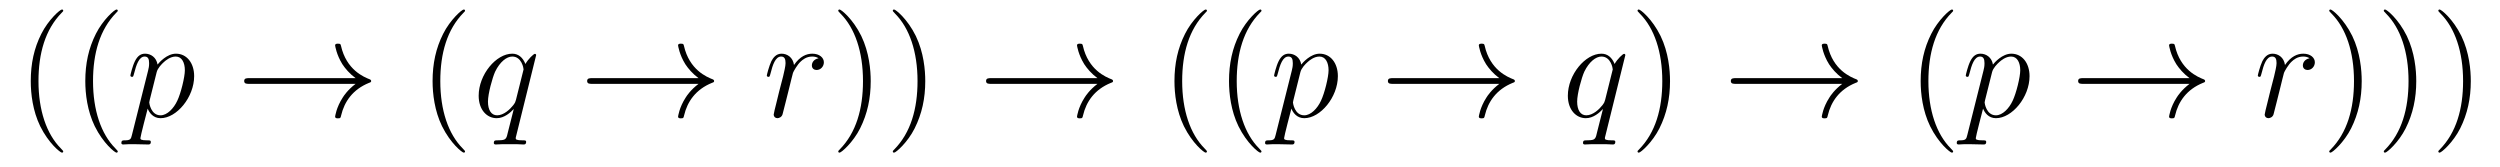
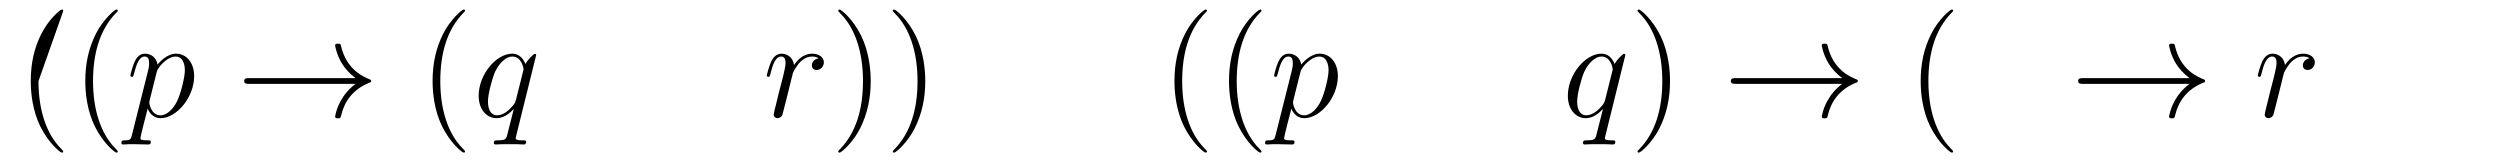
<svg xmlns="http://www.w3.org/2000/svg" version="1.1" width="209pt" height="14pt" viewBox="0 -14 209 14">
  <g id="page1">
    <g transform="matrix(1 0 0 -1 -127 650)">
-       <path d="M132.285 651.335C132.285 651.371 132.285 651.395 132.082 651.598C130.887 652.806 130.217 654.778 130.217 657.217C130.217 659.536 130.779 661.532 132.166 662.943C132.285 663.05 132.285 663.074 132.285 663.11C132.285 663.182 132.225 663.206 132.177 663.206C132.022 663.206 131.042 662.345 130.456 661.173C129.847 659.966 129.572 658.687 129.572 657.217C129.572 656.152 129.739 654.73 130.36 653.451C131.066 652.017 132.046 651.239 132.177 651.239C132.225 651.239 132.285 651.263 132.285 651.335ZM136.845 651.335C136.845 651.371 136.845 651.395 136.642 651.598C135.447 652.806 134.777 654.778 134.777 657.217C134.777 659.536 135.339 661.532 136.726 662.943C136.845 663.05 136.845 663.074 136.845 663.11C136.845 663.182 136.785 663.206 136.737 663.206C136.582 663.206 135.602 662.345 135.016 661.173C134.406 659.966 134.131 658.687 134.131 657.217C134.131 656.152 134.299 654.73 134.92 653.451C135.626 652.017 136.606 651.239 136.737 651.239C136.785 651.239 136.845 651.263 136.845 651.335Z" />
+       <path d="M132.285 651.335C132.285 651.371 132.285 651.395 132.082 651.598C130.887 652.806 130.217 654.778 130.217 657.217C132.285 663.05 132.285 663.074 132.285 663.11C132.285 663.182 132.225 663.206 132.177 663.206C132.022 663.206 131.042 662.345 130.456 661.173C129.847 659.966 129.572 658.687 129.572 657.217C129.572 656.152 129.739 654.73 130.36 653.451C131.066 652.017 132.046 651.239 132.177 651.239C132.225 651.239 132.285 651.263 132.285 651.335ZM136.845 651.335C136.845 651.371 136.845 651.395 136.642 651.598C135.447 652.806 134.777 654.778 134.777 657.217C134.777 659.536 135.339 661.532 136.726 662.943C136.845 663.05 136.845 663.074 136.845 663.11C136.845 663.182 136.785 663.206 136.737 663.206C136.582 663.206 135.602 662.345 135.016 661.173C134.406 659.966 134.131 658.687 134.131 657.217C134.131 656.152 134.299 654.73 134.92 653.451C135.626 652.017 136.606 651.239 136.737 651.239C136.785 651.239 136.845 651.263 136.845 651.335Z" />
      <path d="M138.031 652.722C137.948 652.363 137.9 652.267 137.41 652.267C137.266 652.267 137.147 652.267 137.147 652.04C137.147 652.017 137.158 651.921 137.29 651.921C137.445 651.921 137.613 651.945 137.768 651.945H138.282C138.533 651.945 139.143 651.921 139.394 651.921C139.466 651.921 139.609 651.921 139.609 652.136C139.609 652.267 139.526 652.267 139.322 652.267C138.773 652.267 138.737 652.351 138.737 652.447C138.737 652.59 139.274 654.647 139.346 654.921C139.478 654.587 139.8 654.12 140.422 654.12C141.773 654.12 143.231 655.878 143.231 657.635C143.231 658.735 142.61 659.512 141.713 659.512C140.948 659.512 140.303 658.771 140.171 658.603C140.075 659.201 139.609 659.512 139.131 659.512C138.784 659.512 138.509 659.344 138.282 658.89C138.067 658.46 137.9 657.731 137.9 657.683C137.9 657.635 137.948 657.575 138.031 657.575C138.127 657.575 138.139 657.587 138.211 657.862C138.39 658.567 138.617 659.273 139.095 659.273C139.37 659.273 139.466 659.081 139.466 658.723C139.466 658.436 139.43 658.316 139.382 658.101L138.031 652.722ZM140.099 657.97C140.183 658.304 140.518 658.651 140.709 658.818C140.84 658.938 141.235 659.273 141.689 659.273C142.215 659.273 142.454 658.747 142.454 658.125C142.454 657.551 142.119 656.2 141.821 655.579C141.522 654.933 140.972 654.36 140.422 654.36C139.609 654.36 139.478 655.387 139.478 655.435C139.478 655.471 139.502 655.567 139.513 655.627L140.099 657.97Z" />
      <path d="M156.726 656.989C156.068 656.487 155.745 655.997 155.65 655.842C155.112 655.017 155.016 654.264 155.016 654.252C155.016 654.108 155.16 654.108 155.256 654.108C155.459 654.108 155.47 654.132 155.518 654.348C155.793 655.519 156.499 656.523 157.85 657.073C157.993 657.121 158.029 657.145 158.029 657.228S157.957 657.348 157.933 657.36C157.407 657.563 155.961 658.161 155.506 660.169C155.47 660.313 155.459 660.348 155.256 660.348C155.16 660.348 155.016 660.348 155.016 660.205C155.016 660.181 155.124 659.428 155.626 658.627C155.865 658.268 156.212 657.85 156.726 657.468H147.844C147.629 657.468 147.414 657.468 147.414 657.228C147.414 656.989 147.629 656.989 147.844 656.989H156.726Z" />
      <path d="M165.877 651.335C165.877 651.371 165.877 651.395 165.674 651.598C164.479 652.806 163.809 654.778 163.809 657.217C163.809 659.536 164.371 661.532 165.758 662.943C165.877 663.05 165.877 663.074 165.877 663.11C165.877 663.182 165.818 663.206 165.77 663.206C165.614 663.206 164.634 662.345 164.048 661.173C163.439 659.966 163.164 658.687 163.164 657.217C163.164 656.152 163.331 654.73 163.953 653.451C164.658 652.017 165.638 651.239 165.77 651.239C165.818 651.239 165.877 651.263 165.877 651.335Z" />
      <path d="M171.823 659.392C171.823 659.452 171.775 659.5 171.715 659.5C171.619 659.5 171.153 659.069 170.926 658.651C170.711 659.189 170.34 659.512 169.826 659.512C168.475 659.512 167.017 657.767 167.017 655.997C167.017 654.814 167.71 654.12 168.523 654.12C169.157 654.12 169.683 654.599 169.934 654.873L169.946 654.862L169.491 653.068L169.384 652.638C169.276 652.28 169.097 652.28 168.535 652.267C168.404 652.267 168.284 652.267 168.284 652.04C168.284 651.957 168.356 651.921 168.44 651.921C168.607 651.921 168.822 651.945 168.99 651.945H170.209C170.388 651.945 170.591 651.921 170.77 651.921C170.842 651.921 170.986 651.921 170.986 652.148C170.986 652.267 170.89 652.267 170.711 652.267C170.149 652.267 170.113 652.351 170.113 652.447C170.113 652.507 170.125 652.519 170.161 652.674L171.823 659.392ZM170.137 655.662C170.077 655.459 170.077 655.435 169.91 655.208C169.647 654.873 169.121 654.36 168.559 654.36C168.069 654.36 167.794 654.802 167.794 655.507C167.794 656.165 168.165 657.503 168.392 658.006C168.798 658.842 169.36 659.273 169.826 659.273C170.615 659.273 170.77 658.293 170.77 658.197C170.77 658.185 170.735 658.029 170.723 658.006L170.137 655.662Z" />
-       <path d="M185.397 656.989C184.739 656.487 184.416 655.997 184.321 655.842C183.783 655.017 183.687 654.264 183.687 654.252C183.687 654.108 183.831 654.108 183.926 654.108C184.13 654.108 184.141 654.132 184.189 654.348C184.464 655.519 185.169 656.523 186.52 657.073C186.664 657.121 186.7 657.145 186.7 657.228S186.628 657.348 186.604 657.36C186.078 657.563 184.632 658.161 184.177 660.169C184.141 660.313 184.13 660.348 183.926 660.348C183.831 660.348 183.687 660.348 183.687 660.205C183.687 660.181 183.795 659.428 184.297 658.627C184.536 658.268 184.883 657.85 185.397 657.468H176.515C176.3 657.468 176.085 657.468 176.085 657.228C176.085 656.989 176.3 656.989 176.515 656.989H185.397Z" />
      <path d="M195.433 659.129C195.062 659.058 194.872 658.794 194.872 658.532C194.872 658.245 195.098 658.149 195.266 658.149C195.601 658.149 195.876 658.436 195.876 658.794C195.876 659.177 195.505 659.512 194.908 659.512C194.429 659.512 193.879 659.297 193.378 658.567C193.294 659.201 192.815 659.512 192.337 659.512C191.871 659.512 191.632 659.153 191.488 658.89C191.285 658.46 191.106 657.742 191.106 657.683C191.106 657.635 191.154 657.575 191.238 657.575C191.333 657.575 191.345 657.587 191.417 657.862C191.596 658.579 191.823 659.273 192.301 659.273C192.588 659.273 192.672 659.069 192.672 658.723C192.672 658.46 192.552 657.993 192.469 657.623L192.134 656.332C192.086 656.105 191.955 655.567 191.895 655.352C191.811 655.041 191.68 654.479 191.68 654.419C191.68 654.252 191.811 654.12 191.991 654.12C192.122 654.12 192.349 654.204 192.421 654.443C192.456 654.539 192.899 656.344 192.971 656.619C193.031 656.882 193.102 657.133 193.162 657.396C193.21 657.563 193.258 657.754 193.294 657.91C193.33 658.017 193.652 658.603 193.951 658.866C194.094 658.998 194.405 659.273 194.896 659.273C195.086 659.273 195.278 659.237 195.433 659.129Z" />
      <path d="M199.792 657.217C199.792 658.125 199.672 659.607 199.003 660.994C198.298 662.428 197.317 663.206 197.185 663.206C197.137 663.206 197.078 663.182 197.078 663.11C197.078 663.074 197.078 663.05 197.281 662.847C198.476 661.64 199.146 659.667 199.146 657.228C199.146 654.909 198.584 652.913 197.197 651.502C197.078 651.395 197.078 651.371 197.078 651.335C197.078 651.263 197.137 651.239 197.185 651.239C197.341 651.239 198.322 652.1 198.907 653.272C199.517 654.491 199.792 655.782 199.792 657.217ZM204.352 657.217C204.352 658.125 204.232 659.607 203.562 660.994C202.858 662.428 201.877 663.206 201.745 663.206C201.697 663.206 201.638 663.182 201.638 663.11C201.638 663.074 201.638 663.05 201.841 662.847C203.036 661.64 203.706 659.667 203.706 657.228C203.706 654.909 203.144 652.913 201.757 651.502C201.638 651.395 201.638 651.371 201.638 651.335C201.638 651.263 201.697 651.239 201.745 651.239C201.901 651.239 202.882 652.1 203.467 653.272C204.077 654.491 204.352 655.782 204.352 657.217Z" />
-       <path d="M218.747 656.989C218.09 656.487 217.768 655.997 217.672 655.842C217.134 655.017 217.038 654.264 217.038 654.252C217.038 654.108 217.182 654.108 217.277 654.108C217.48 654.108 217.492 654.132 217.54 654.348C217.814 655.519 218.52 656.523 219.871 657.073C220.014 657.121 220.05 657.145 220.05 657.228S219.978 657.348 219.955 657.36C219.428 657.563 217.982 658.161 217.528 660.169C217.492 660.313 217.48 660.348 217.277 660.348C217.182 660.348 217.038 660.348 217.038 660.205C217.038 660.181 217.146 659.428 217.648 658.627C217.886 658.268 218.233 657.85 218.747 657.468H209.866C209.65 657.468 209.435 657.468 209.435 657.228C209.435 656.989 209.65 656.989 209.866 656.989H218.747Z" />
      <path d="M227.899 651.335C227.899 651.371 227.899 651.395 227.695 651.598C226.5 652.806 225.83 654.778 225.83 657.217C225.83 659.536 226.392 661.532 227.779 662.943C227.899 663.05 227.899 663.074 227.899 663.11C227.899 663.182 227.839 663.206 227.791 663.206C227.636 663.206 226.656 662.345 226.07 661.173C225.461 659.966 225.185 658.687 225.185 657.217C225.185 656.152 225.353 654.73 225.974 653.451C226.679 652.017 227.659 651.239 227.791 651.239C227.839 651.239 227.899 651.263 227.899 651.335ZM232.459 651.335C232.459 651.371 232.459 651.395 232.255 651.598C231.06 652.806 230.39 654.778 230.39 657.217C230.39 659.536 230.952 661.532 232.339 662.943C232.459 663.05 232.459 663.074 232.459 663.11C232.459 663.182 232.399 663.206 232.351 663.206C232.196 663.206 231.216 662.345 230.63 661.173C230.021 659.966 229.745 658.687 229.745 657.217C229.745 656.152 229.913 654.73 230.534 653.451C231.239 652.017 232.219 651.239 232.351 651.239C232.399 651.239 232.459 651.263 232.459 651.335Z" />
      <path d="M233.645 652.722C233.561 652.363 233.514 652.267 233.023 652.267C232.88 652.267 232.76 652.267 232.76 652.04C232.76 652.017 232.772 651.921 232.903 651.921C233.059 651.921 233.226 651.945 233.382 651.945H233.896C234.148 651.945 234.756 651.921 235.008 651.921C235.079 651.921 235.223 651.921 235.223 652.136C235.223 652.267 235.139 652.267 234.936 652.267C234.386 652.267 234.35 652.351 234.35 652.447C234.35 652.59 234.888 654.647 234.96 654.921C235.091 654.587 235.414 654.12 236.035 654.12C237.386 654.12 238.846 655.878 238.846 657.635C238.846 658.735 238.224 659.512 237.326 659.512C236.562 659.512 235.916 658.771 235.784 658.603C235.69 659.201 235.223 659.512 234.745 659.512C234.398 659.512 234.124 659.344 233.896 658.89C233.681 658.46 233.514 657.731 233.514 657.683C233.514 657.635 233.561 657.575 233.645 657.575C233.741 657.575 233.753 657.587 233.825 657.862C234.004 658.567 234.23 659.273 234.709 659.273C234.984 659.273 235.079 659.081 235.079 658.723C235.079 658.436 235.044 658.316 234.996 658.101L233.645 652.722ZM235.714 657.97C235.796 658.304 236.131 658.651 236.323 658.818C236.454 658.938 236.849 659.273 237.302 659.273C237.829 659.273 238.068 658.747 238.068 658.125C238.068 657.551 237.733 656.2 237.434 655.579C237.136 654.933 236.586 654.36 236.035 654.36C235.223 654.36 235.091 655.387 235.091 655.435C235.091 655.471 235.115 655.567 235.127 655.627L235.714 657.97Z" />
-       <path d="M252.34 656.989C251.682 656.487 251.359 655.997 251.263 655.842C250.726 655.017 250.63 654.264 250.63 654.252C250.63 654.108 250.774 654.108 250.87 654.108C251.072 654.108 251.084 654.132 251.132 654.348C251.407 655.519 252.113 656.523 253.463 657.073C253.607 657.121 253.643 657.145 253.643 657.228S253.571 657.348 253.547 657.36C253.021 657.563 251.574 658.161 251.12 660.169C251.084 660.313 251.072 660.348 250.87 660.348C250.774 660.348 250.63 660.348 250.63 660.205C250.63 660.181 250.738 659.428 251.24 658.627C251.479 658.268 251.826 657.85 252.34 657.468H243.457C243.242 657.468 243.028 657.468 243.028 657.228C243.028 656.989 243.242 656.989 243.457 656.989H252.34Z" />
      <path d="M262.878 659.392C262.878 659.452 262.83 659.5 262.77 659.5C262.674 659.5 262.208 659.069 261.982 658.651C261.766 659.189 261.395 659.512 260.881 659.512C259.531 659.512 258.072 657.767 258.072 655.997C258.072 654.814 258.766 654.12 259.578 654.12C260.212 654.12 260.738 654.599 260.989 654.873L261.001 654.862L260.546 653.068L260.44 652.638C260.332 652.28 260.152 652.28 259.59 652.267C259.459 652.267 259.339 652.267 259.339 652.04C259.339 651.957 259.411 651.921 259.495 651.921C259.662 651.921 259.877 651.945 260.045 651.945H261.264C261.443 651.945 261.647 651.921 261.826 651.921C261.898 651.921 262.04 651.921 262.04 652.148C262.04 652.267 261.946 652.267 261.766 652.267C261.204 652.267 261.168 652.351 261.168 652.447C261.168 652.507 261.18 652.519 261.216 652.674L262.878 659.392ZM261.192 655.662C261.132 655.459 261.132 655.435 260.965 655.208C260.702 654.873 260.176 654.36 259.614 654.36C259.124 654.36 258.85 654.802 258.85 655.507C258.85 656.165 259.219 657.503 259.447 658.006C259.854 658.842 260.416 659.273 260.881 659.273C261.671 659.273 261.826 658.293 261.826 658.197C261.826 658.185 261.79 658.029 261.778 658.006L261.192 655.662Z" />
      <path d="M266.614 657.217C266.614 658.125 266.494 659.607 265.824 660.994C265.12 662.428 264.139 663.206 264.007 663.206C263.959 663.206 263.899 663.182 263.899 663.11C263.899 663.074 263.899 663.05 264.103 662.847C265.298 661.64 265.968 659.667 265.968 657.228C265.968 654.909 265.406 652.913 264.019 651.502C263.899 651.395 263.899 651.371 263.899 651.335C263.899 651.263 263.959 651.239 264.007 651.239C264.162 651.239 265.142 652.1 265.729 653.272C266.339 654.491 266.614 655.782 266.614 657.217Z" />
      <path d="M281.01 656.989C280.352 656.487 280.03 655.997 279.935 655.842C279.397 655.017 279.301 654.264 279.301 654.252C279.301 654.108 279.444 654.108 279.54 654.108C279.743 654.108 279.755 654.132 279.803 654.348C280.078 655.519 280.783 656.523 282.134 657.073C282.277 657.121 282.313 657.145 282.313 657.228S282.241 657.348 282.218 657.36C281.692 657.563 280.246 658.161 279.791 660.169C279.755 660.313 279.743 660.348 279.54 660.348C279.444 660.348 279.301 660.348 279.301 660.205C279.301 660.181 279.408 659.428 279.911 658.627C280.15 658.268 280.496 657.85 281.01 657.468H272.129C271.913 657.468 271.698 657.468 271.698 657.228C271.698 656.989 271.913 656.989 272.129 656.989H281.01Z" />
      <path d="M290.282 651.335C290.282 651.371 290.282 651.395 290.078 651.598C288.883 652.806 288.214 654.778 288.214 657.217C288.214 659.536 288.775 661.532 290.162 662.943C290.282 663.05 290.282 663.074 290.282 663.11C290.282 663.182 290.222 663.206 290.174 663.206C290.02 663.206 289.039 662.345 288.454 661.173C287.844 659.966 287.568 658.687 287.568 657.217C287.568 656.152 287.736 654.73 288.358 653.451C289.062 652.017 290.042 651.239 290.174 651.239C290.222 651.239 290.282 651.263 290.282 651.335Z" />
-       <path d="M291.469 652.722C291.385 652.363 291.338 652.267 290.848 652.267C290.705 652.267 290.585 652.267 290.585 652.04C290.585 652.017 290.597 651.921 290.729 651.921C290.884 651.921 291.052 651.945 291.206 651.945H291.72C291.972 651.945 292.582 651.921 292.832 651.921C292.904 651.921 293.047 651.921 293.047 652.136C293.047 652.267 292.964 652.267 292.76 652.267C292.211 652.267 292.175 652.351 292.175 652.447C292.175 652.59 292.712 654.647 292.784 654.921C292.915 654.587 293.238 654.12 293.86 654.12C295.211 654.12 296.67 655.878 296.67 657.635C296.67 658.735 296.048 659.512 295.152 659.512C294.386 659.512 293.741 658.771 293.609 658.603C293.514 659.201 293.047 659.512 292.57 659.512C292.223 659.512 291.948 659.344 291.72 658.89C291.505 658.46 291.338 657.731 291.338 657.683C291.338 657.635 291.385 657.575 291.469 657.575C291.565 657.575 291.577 657.587 291.649 657.862C291.828 658.567 292.055 659.273 292.534 659.273C292.808 659.273 292.904 659.081 292.904 658.723C292.904 658.436 292.868 658.316 292.82 658.101L291.469 652.722ZM293.538 657.97C293.621 658.304 293.956 658.651 294.148 658.818C294.278 658.938 294.673 659.273 295.127 659.273C295.654 659.273 295.892 658.747 295.892 658.125C295.892 657.551 295.558 656.2 295.259 655.579C294.96 654.933 294.41 654.36 293.86 654.36C293.047 654.36 292.915 655.387 292.915 655.435C292.915 655.471 292.94 655.567 292.951 655.627L293.538 657.97Z" />
      <path d="M310.044 656.989C309.386 656.487 309.064 655.997 308.968 655.842C308.43 655.017 308.335 654.264 308.335 654.252C308.335 654.108 308.478 654.108 308.574 654.108C308.777 654.108 308.789 654.132 308.837 654.348C309.112 655.519 309.817 656.523 311.168 657.073C311.311 657.121 311.347 657.145 311.347 657.228S311.275 657.348 311.251 657.36C310.726 657.563 309.28 658.161 308.825 660.169C308.789 660.313 308.777 660.348 308.574 660.348C308.478 660.348 308.335 660.348 308.335 660.205C308.335 660.181 308.442 659.428 308.945 658.627C309.184 658.268 309.53 657.85 310.044 657.468H301.162C300.947 657.468 300.732 657.468 300.732 657.228C300.732 656.989 300.947 656.989 301.162 656.989H310.044Z" />
      <path d="M320.081 659.129C319.71 659.058 319.519 658.794 319.519 658.532C319.519 658.245 319.746 658.149 319.913 658.149C320.248 658.149 320.522 658.436 320.522 658.794C320.522 659.177 320.153 659.512 319.554 659.512C319.076 659.512 318.527 659.297 318.024 658.567C317.941 659.201 317.462 659.512 316.985 659.512C316.518 659.512 316.279 659.153 316.135 658.89C315.932 658.46 315.754 657.742 315.754 657.683C315.754 657.635 315.802 657.575 315.884 657.575C315.98 657.575 315.992 657.587 316.064 657.862C316.243 658.579 316.47 659.273 316.949 659.273C317.236 659.273 317.32 659.069 317.32 658.723C317.32 658.46 317.2 657.993 317.116 657.623L316.782 656.332C316.734 656.105 316.602 655.567 316.542 655.352C316.458 655.041 316.327 654.479 316.327 654.419C316.327 654.252 316.458 654.12 316.638 654.12C316.769 654.12 316.997 654.204 317.069 654.443C317.104 654.539 317.546 656.344 317.618 656.619C317.678 656.882 317.749 657.133 317.809 657.396C317.857 657.563 317.905 657.754 317.941 657.91C317.977 658.017 318.3 658.603 318.599 658.866C318.742 658.998 319.052 659.273 319.543 659.273C319.734 659.273 319.925 659.237 320.081 659.129Z" />
-       <path d="M324.439 657.217C324.439 658.125 324.319 659.607 323.65 660.994C322.945 662.428 321.965 663.206 321.833 663.206C321.785 663.206 321.725 663.182 321.725 663.11C321.725 663.074 321.725 663.05 321.929 662.847C323.124 661.64 323.794 659.667 323.794 657.228C323.794 654.909 323.232 652.913 321.845 651.502C321.725 651.395 321.725 651.371 321.725 651.335C321.725 651.263 321.785 651.239 321.833 651.239C321.988 651.239 322.968 652.1 323.555 653.272C324.164 654.491 324.439 655.782 324.439 657.217ZM328.999 657.217C328.999 658.125 328.879 659.607 328.21 660.994C327.505 662.428 326.525 663.206 326.393 663.206C326.345 663.206 326.285 663.182 326.285 663.11C326.285 663.074 326.285 663.05 326.489 662.847C327.684 661.64 328.354 659.667 328.354 657.228C328.354 654.909 327.792 652.913 326.405 651.502C326.285 651.395 326.285 651.371 326.285 651.335C326.285 651.263 326.345 651.239 326.393 651.239C326.548 651.239 327.528 652.1 328.115 653.272C328.724 654.491 328.999 655.782 328.999 657.217ZM333.559 657.217C333.559 658.125 333.439 659.607 332.77 660.994C332.064 662.428 331.085 663.206 330.953 663.206C330.905 663.206 330.845 663.182 330.845 663.11C330.845 663.074 330.845 663.05 331.049 662.847C332.244 661.64 332.914 659.667 332.914 657.228C332.914 654.909 332.351 652.913 330.965 651.502C330.845 651.395 330.845 651.371 330.845 651.335C330.845 651.263 330.905 651.239 330.953 651.239C331.108 651.239 332.088 652.1 332.675 653.272C333.284 654.491 333.559 655.782 333.559 657.217Z" />
    </g>
  </g>
</svg>